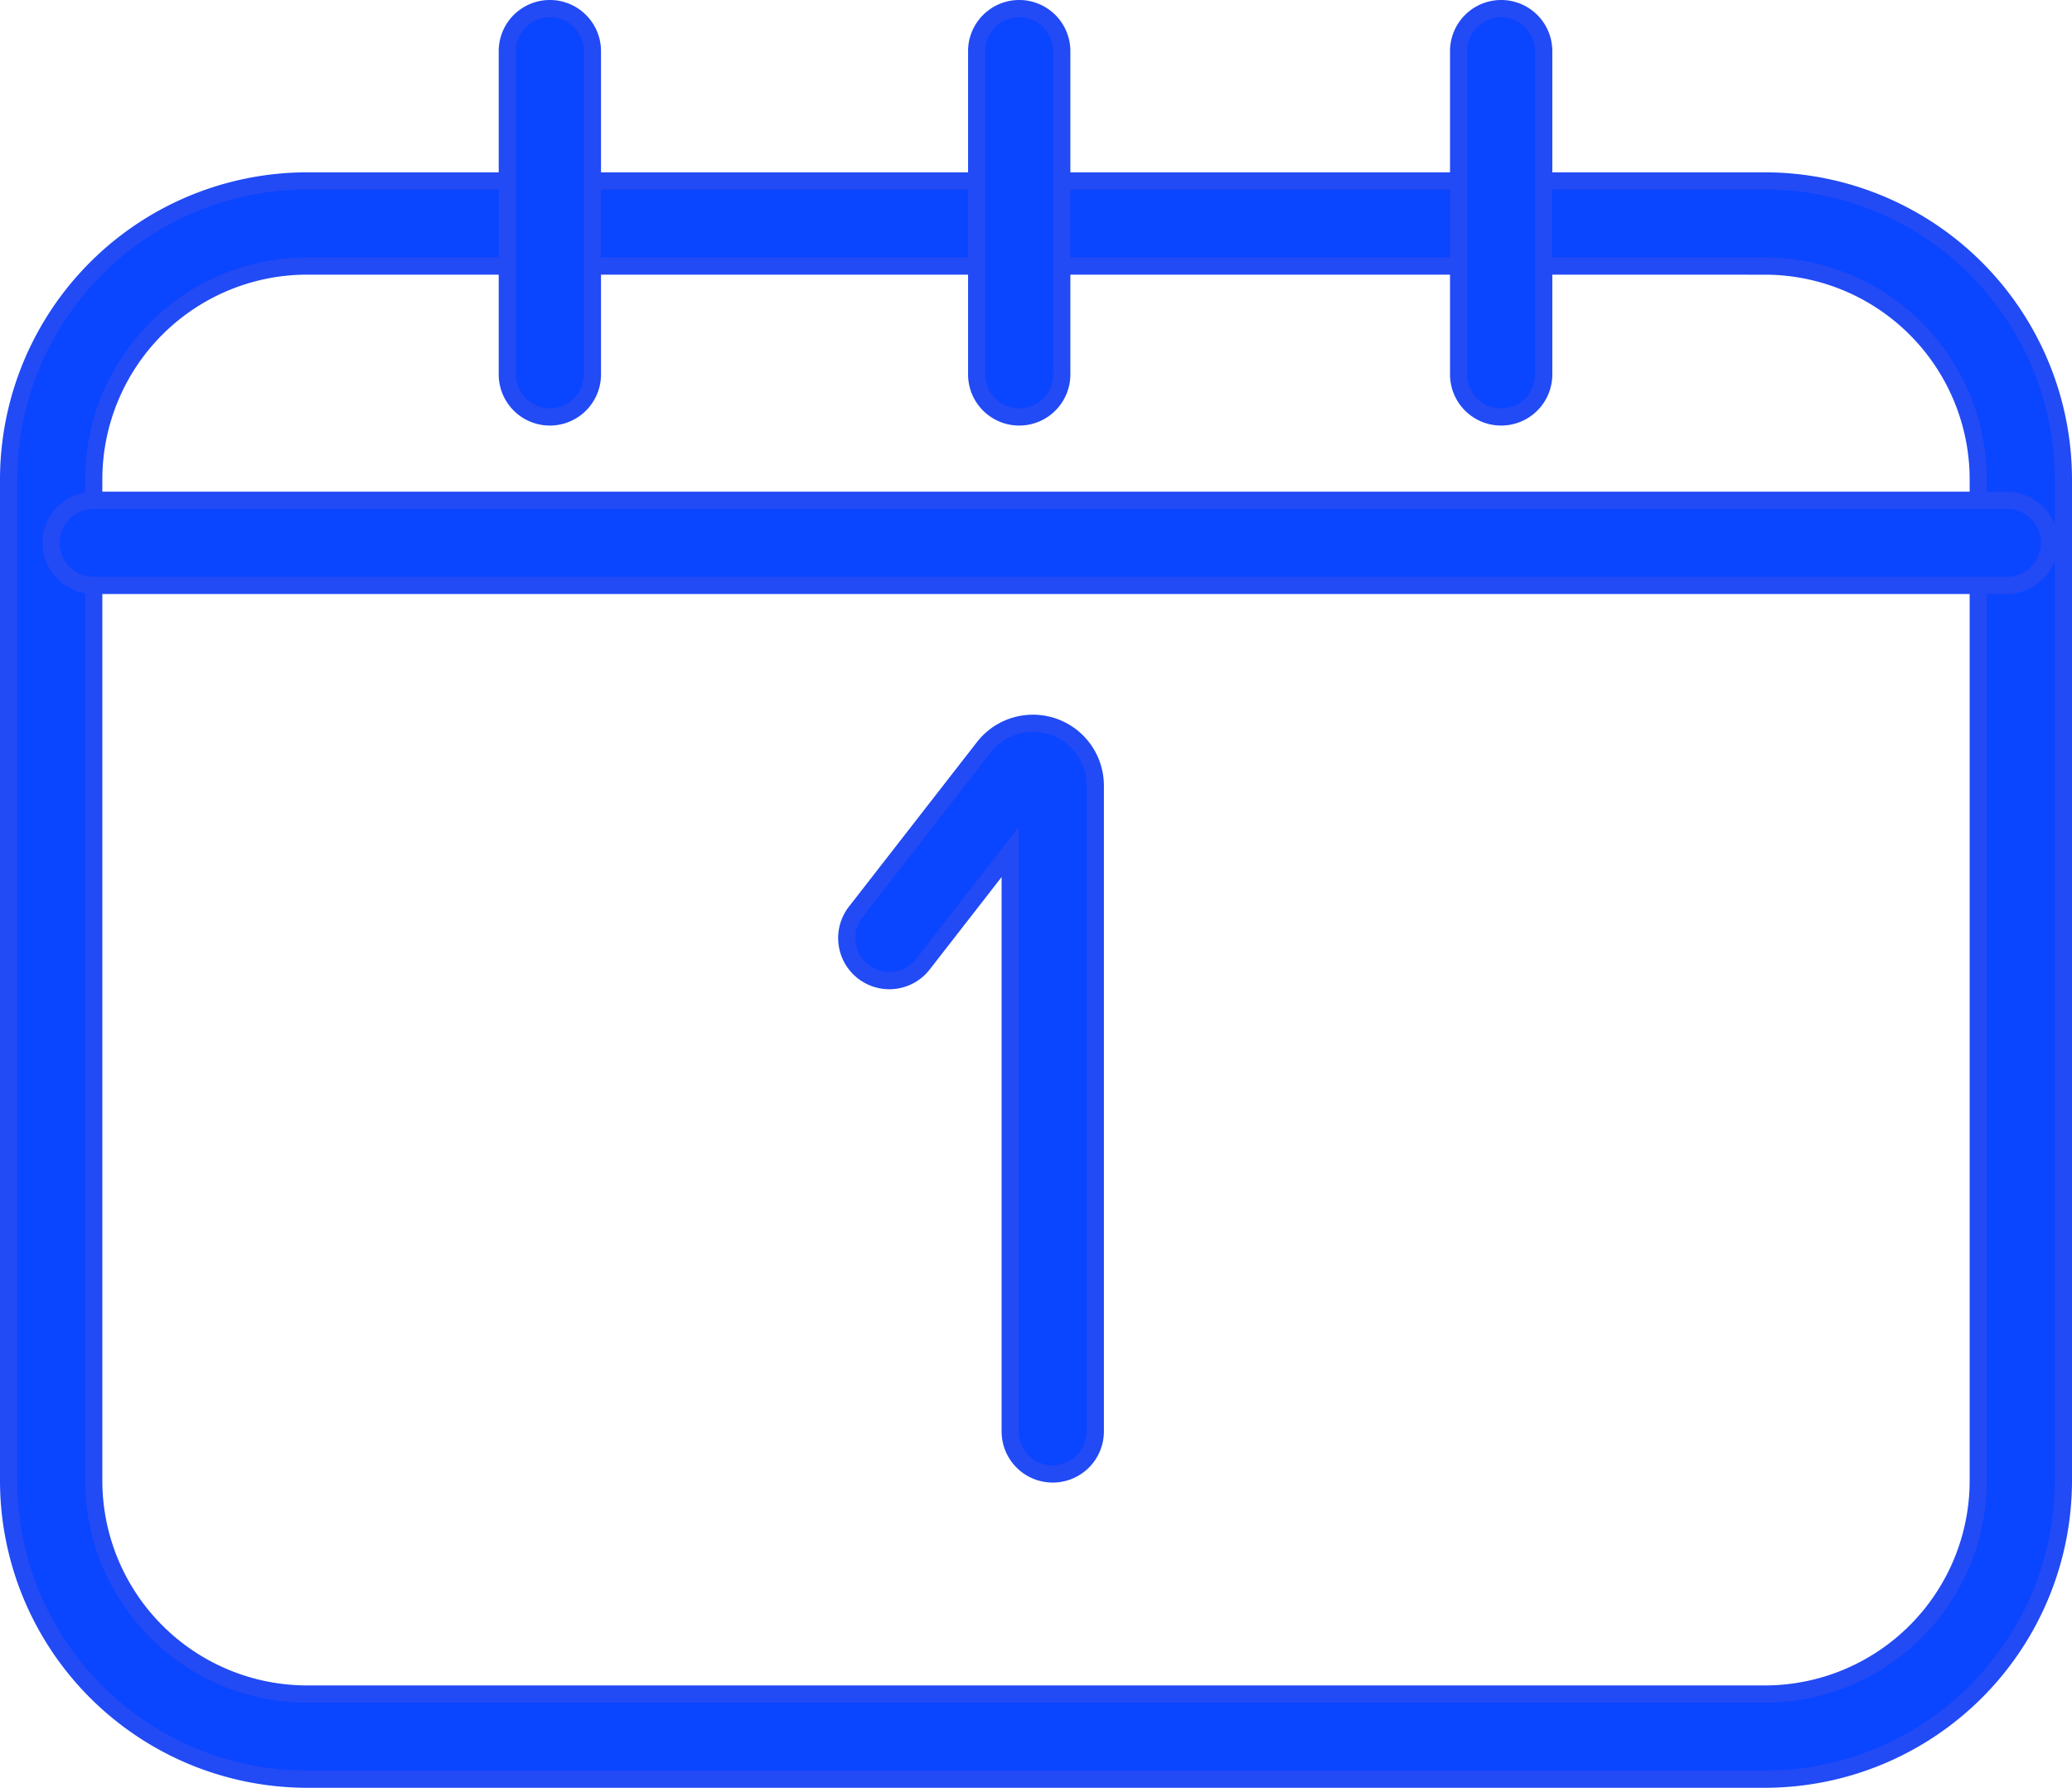
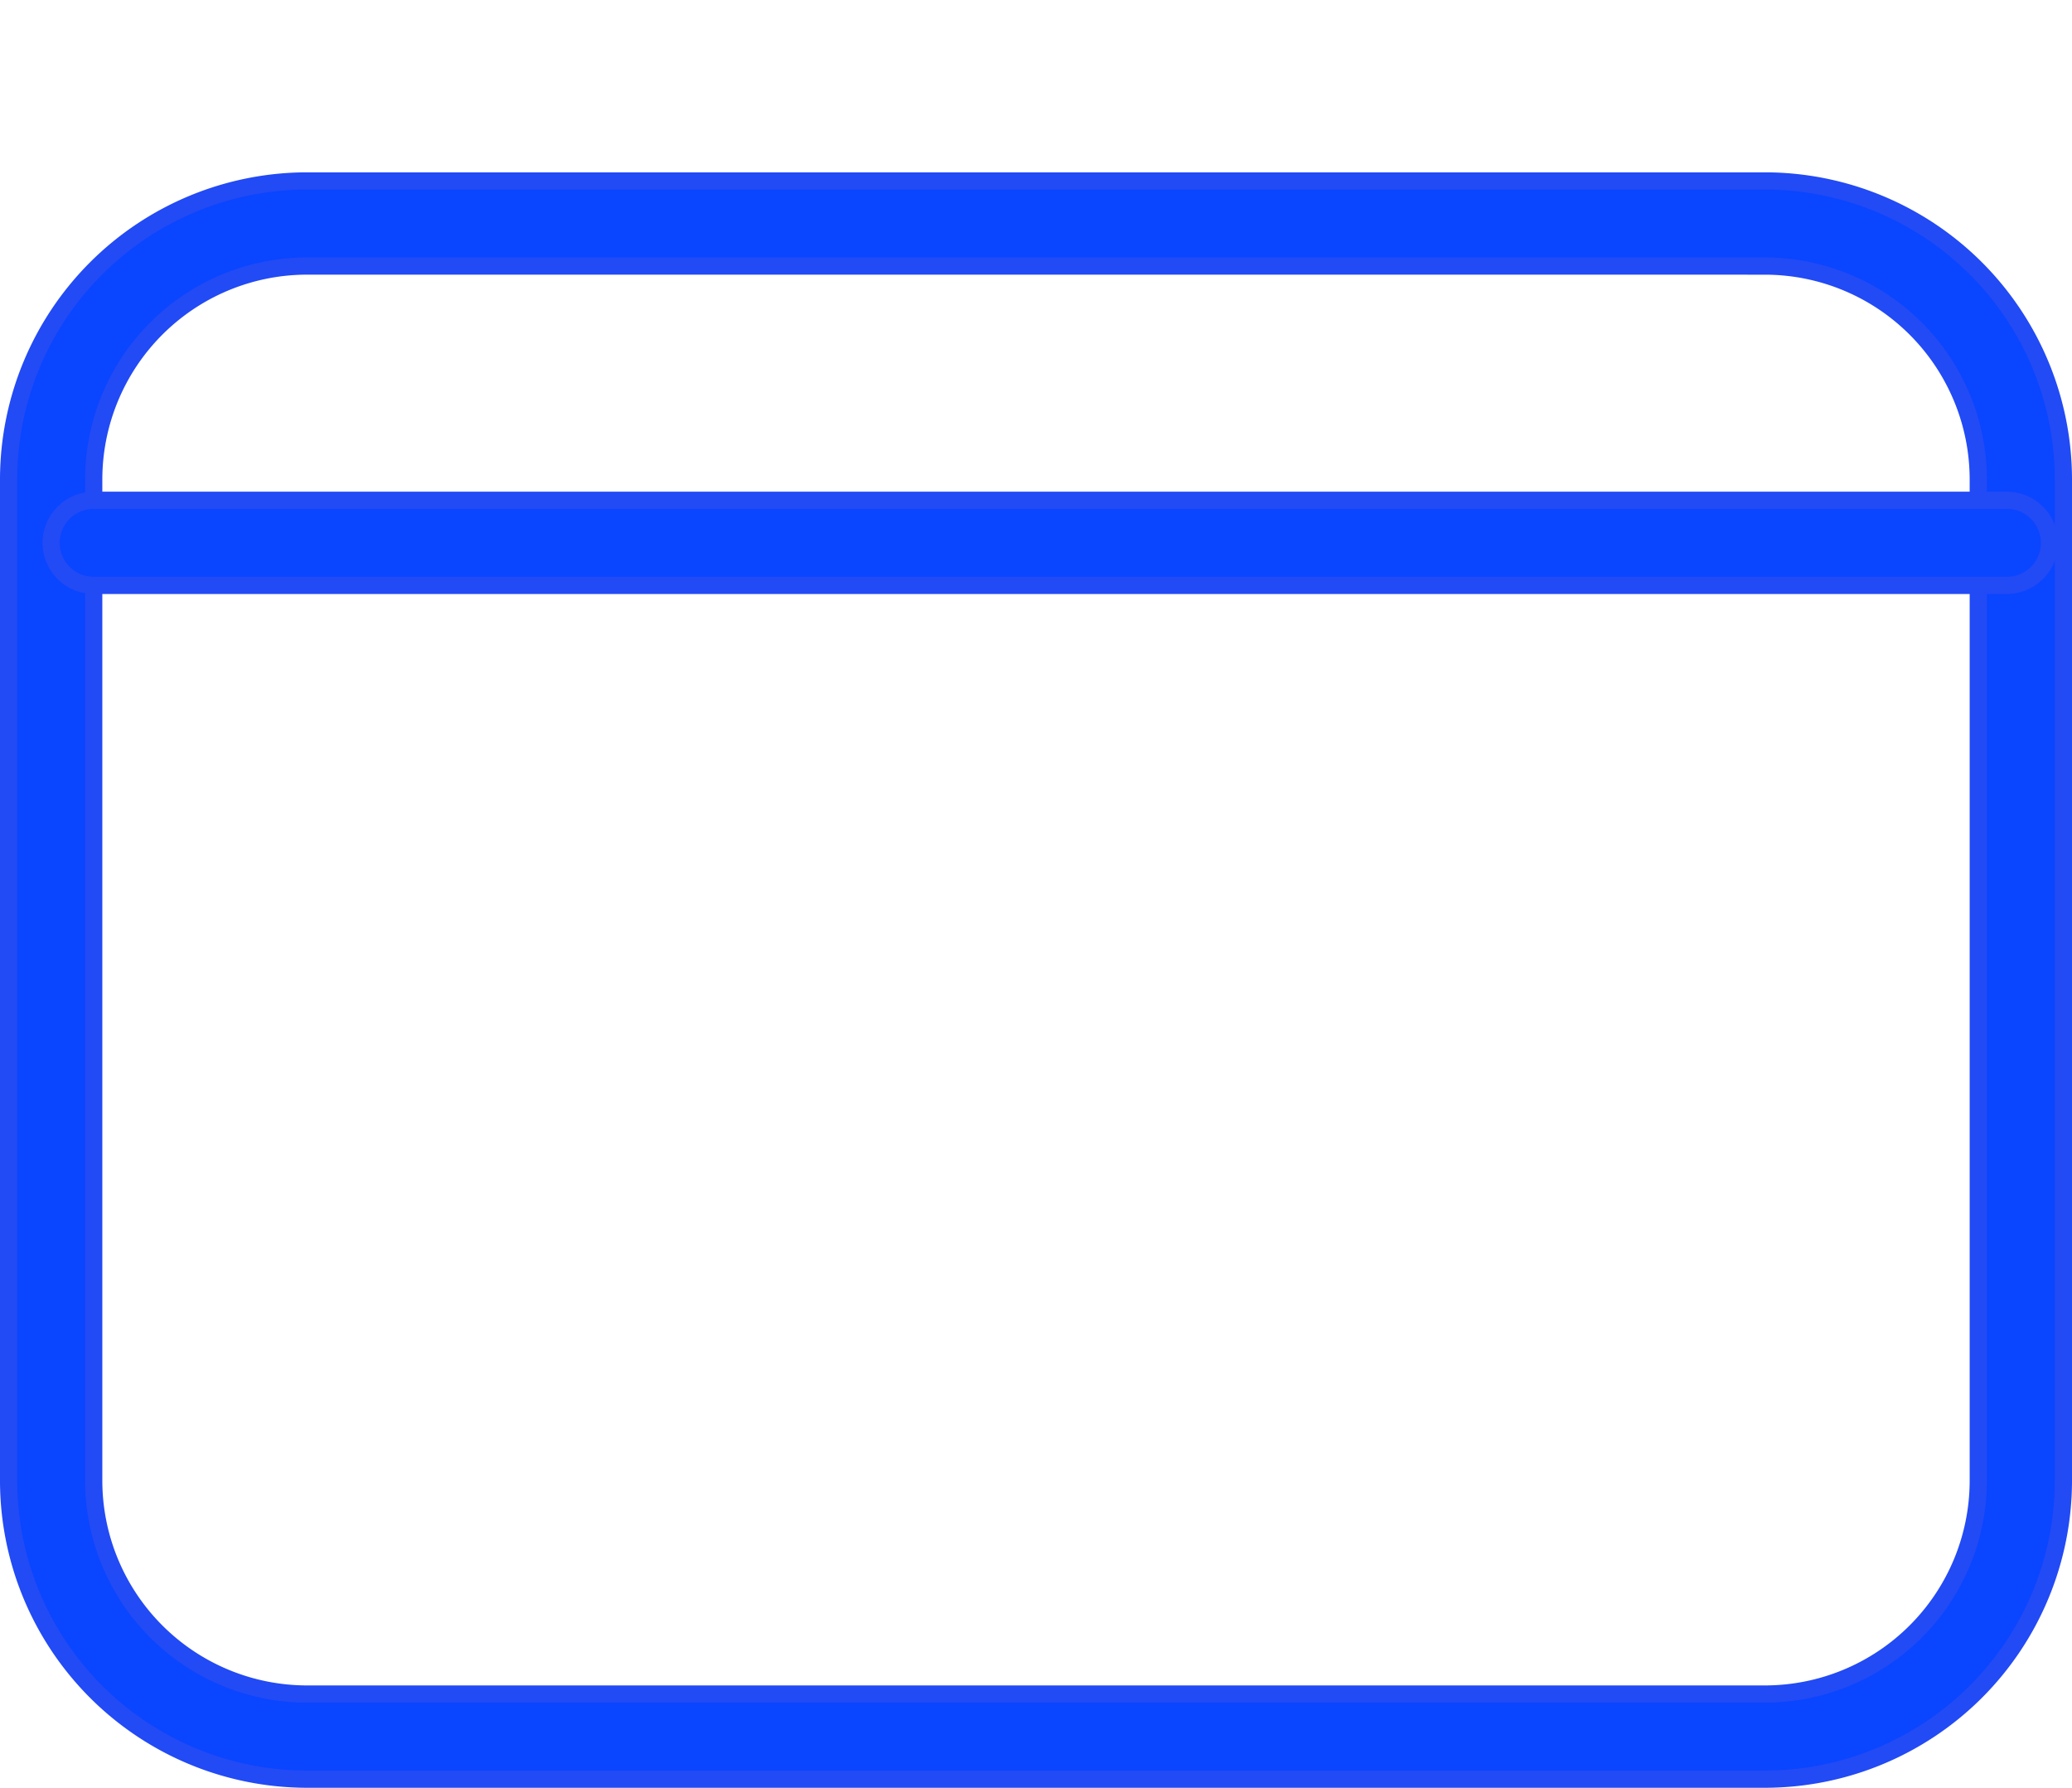
<svg xmlns="http://www.w3.org/2000/svg" width="60.077" height="51.829" viewBox="0 0 60.077 51.829">
  <g id="Group_22" data-name="Group 22" transform="translate(-42.994 -54.896)">
    <g id="Group_16" data-name="Group 16" transform="translate(43.244 60.142)">
      <path id="Path_21" data-name="Path 21" d="M94.171,119.71H51.894a8.66,8.66,0,0,1-8.65-8.65V82.028a8.66,8.66,0,0,1,8.65-8.65H94.171a8.66,8.66,0,0,1,8.65,8.65V111.06A8.66,8.66,0,0,1,94.171,119.71ZM51.894,75.844a6.191,6.191,0,0,0-6.183,6.183V111.06a6.19,6.19,0,0,0,6.183,6.183H94.171a6.19,6.19,0,0,0,6.183-6.183V82.028a6.191,6.191,0,0,0-6.183-6.183Z" transform="translate(-43.244 -73.378)" fill="#0a45ff" stroke="#224af5" stroke-width="0.5" />
    </g>
    <g id="Group_17" data-name="Group 17" transform="translate(57.704 55.146)">
-       <path id="Path_22" data-name="Path 22" d="M97.24,66.983a1.233,1.233,0,0,1-1.233-1.233V56.379a1.233,1.233,0,1,1,2.466,0V65.75A1.233,1.233,0,0,1,97.24,66.983Z" transform="translate(-96.007 -55.146)" fill="#0a45ff" stroke="#224af5" stroke-width="0.5" />
-     </g>
+       </g>
    <g id="Group_18" data-name="Group 18" transform="translate(71.313 55.146)">
-       <path id="Path_23" data-name="Path 23" d="M146.9,66.983a1.233,1.233,0,0,1-1.233-1.233V56.379a1.233,1.233,0,0,1,2.466,0V65.75A1.233,1.233,0,0,1,146.9,66.983Z" transform="translate(-145.667 -55.146)" fill="#0a45ff" stroke="#224af5" stroke-width="0.5" />
-     </g>
+       </g>
    <g id="Group_19" data-name="Group 19" transform="translate(44.477 69.4)">
      <path id="Path_24" data-name="Path 24" d="M104.45,109.626H48.976a1.233,1.233,0,1,1,0-2.466H104.45a1.233,1.233,0,1,1,0,2.466Z" transform="translate(-47.743 -107.16)" fill="#0a45ff" stroke="#224af5" stroke-width="0.5" />
    </g>
    <g id="Group_20" data-name="Group 20" transform="translate(67.546 75.867)">
-       <path id="Path_25" data-name="Path 25" d="M137.894,152.516a1.233,1.233,0,0,1-1.233-1.233v-16.8l-2.532,3.255a1.233,1.233,0,0,1-1.947-1.515l3.713-4.772a1.807,1.807,0,0,1,3.232,1.109v18.719A1.233,1.233,0,0,1,137.894,152.516Z" transform="translate(-131.922 -130.757)" fill="#0a45ff" stroke="#224af5" stroke-width="0.5" />
-     </g>
+       </g>
    <g id="Group_21" data-name="Group 21" transform="translate(85.287 55.146)">
-       <path id="Path_26" data-name="Path 26" d="M197.89,66.983a1.233,1.233,0,0,1-1.233-1.233V56.379a1.233,1.233,0,1,1,2.466,0V65.75A1.233,1.233,0,0,1,197.89,66.983Z" transform="translate(-196.657 -55.146)" fill="#0a45ff" stroke="#224af5" stroke-width="0.5" />
-     </g>
+       </g>
  </g>
</svg>